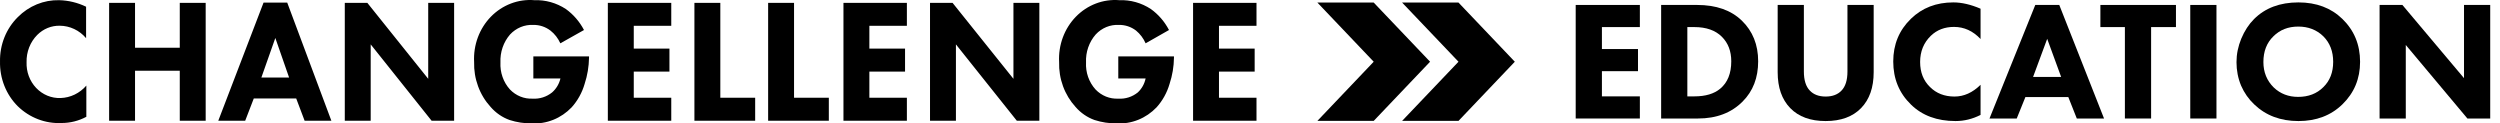
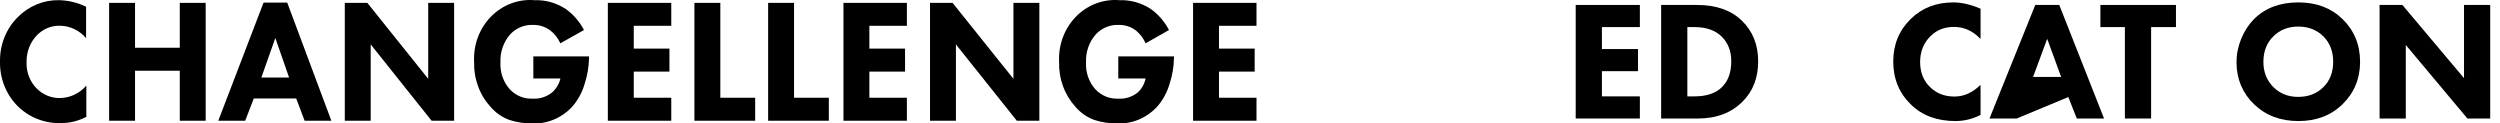
<svg xmlns="http://www.w3.org/2000/svg" width="162" height="8" viewBox="0 0 162 8" fill="none">
  <path fill-rule="evenodd" clip-rule="evenodd" d="M34.561 5.083V3.653H38.169V3.733C38.16 4.312 38.065 4.886 37.885 5.433C37.721 6.001 37.433 6.52 37.046 6.952C36.707 7.307 36.301 7.584 35.853 7.763C35.406 7.943 34.928 8.022 34.45 7.995C33.967 7.999 33.486 7.926 33.024 7.777C32.552 7.609 32.129 7.318 31.793 6.931C31.439 6.545 31.162 6.089 30.979 5.589C30.795 5.089 30.708 4.555 30.723 4.019C30.694 3.477 30.776 2.935 30.963 2.428C31.15 1.922 31.438 1.464 31.808 1.084C32.178 0.705 32.621 0.413 33.107 0.228C33.593 0.043 34.111 -0.031 34.626 0.012C35.345 -0.014 36.055 0.185 36.666 0.584C37.154 0.935 37.558 1.401 37.843 1.945L36.31 2.807C36.164 2.481 35.944 2.197 35.669 1.981C35.346 1.736 34.956 1.607 34.557 1.615C34.279 1.6 34 1.648 33.74 1.755C33.481 1.862 33.246 2.026 33.051 2.235C32.839 2.479 32.675 2.764 32.569 3.074C32.462 3.385 32.415 3.714 32.429 4.044C32.413 4.364 32.458 4.685 32.564 4.986C32.669 5.288 32.832 5.563 33.043 5.796C33.235 5.997 33.465 6.154 33.717 6.256C33.97 6.359 34.241 6.405 34.511 6.392C34.965 6.422 35.415 6.279 35.776 5.989C36.044 5.755 36.233 5.438 36.317 5.083H34.561ZM5.595 7.568V5.554V5.546C5.383 5.792 5.126 5.989 4.839 6.128C4.553 6.266 4.242 6.342 3.927 6.352C3.634 6.363 3.342 6.311 3.069 6.198C2.796 6.085 2.548 5.914 2.341 5.696C2.134 5.477 1.972 5.217 1.866 4.93C1.759 4.643 1.711 4.335 1.722 4.028C1.714 3.699 1.771 3.373 1.89 3.069C2.008 2.765 2.187 2.491 2.413 2.263C2.806 1.869 3.333 1.654 3.877 1.667C4.199 1.669 4.516 1.742 4.81 1.881C5.103 2.019 5.365 2.221 5.579 2.473V0.435C5.031 0.171 4.438 0.027 3.835 0.012C3.341 9.65474e-05 2.849 0.091 2.388 0.28C1.928 0.469 1.507 0.751 1.151 1.112C0.779 1.48 0.484 1.926 0.286 2.421C0.088 2.917 -0.009 3.45 0.001 3.987C-0.01 4.528 0.086 5.064 0.284 5.563C0.482 6.062 0.778 6.512 1.151 6.883C1.532 7.254 1.98 7.541 2.467 7.727C2.955 7.914 3.474 7.997 3.992 7.971C4.549 7.972 5.098 7.834 5.595 7.568ZM8.75 3.093V0.185H7.071V7.822H8.75V4.583H11.649V7.822H13.328V0.185H11.649V3.093H8.75ZM19.739 7.822L19.194 6.38H16.445L15.889 7.822H14.145L17.078 0.169H18.612L21.472 7.822H19.739ZM16.936 5.026H18.734L17.841 2.461L16.936 5.026ZM22.342 7.822H24.021V2.876L27.967 7.822H29.427V0.185H27.748V5.107L23.803 0.185H22.342V7.822ZM43.498 1.671V0.185H39.388V7.822H43.498V6.335H41.068V4.64H43.38V3.15H41.068V1.671H43.498ZM44.998 0.185H46.677V6.335H48.935V7.822H44.998V0.185ZM51.454 0.185H49.775V7.822H53.708V6.335H51.454V0.185ZM58.766 0.185V1.671H56.335V3.15H58.647V4.64H56.335V6.335H58.766V7.822H54.656V0.185H58.766ZM60.265 7.822H61.944V2.876L65.889 7.822H67.35V0.185H65.671V5.107L61.726 0.185H60.265V7.822ZM72.465 5.083V3.653H76.073V3.733C76.066 4.312 75.97 4.886 75.789 5.433C75.624 6.001 75.337 6.52 74.949 6.952C74.61 7.307 74.204 7.584 73.757 7.763C73.31 7.943 72.832 8.022 72.354 7.995C71.87 7.999 71.389 7.926 70.927 7.777C70.456 7.609 70.032 7.318 69.697 6.931C69.344 6.545 69.067 6.088 68.884 5.588C68.701 5.088 68.615 4.555 68.631 4.019C68.602 3.477 68.684 2.935 68.871 2.428C69.058 1.922 69.346 1.464 69.716 1.084C70.085 0.705 70.528 0.413 71.014 0.228C71.5 0.043 72.019 -0.031 72.534 0.012C73.253 -0.015 73.963 0.184 74.574 0.584C75.063 0.934 75.466 1.4 75.751 1.945L74.236 2.807C74.095 2.484 73.882 2.201 73.615 1.981C73.292 1.735 72.902 1.606 72.503 1.615C72.225 1.6 71.947 1.647 71.688 1.754C71.429 1.861 71.194 2.025 71 2.235C70.787 2.478 70.623 2.763 70.515 3.074C70.408 3.384 70.36 3.714 70.375 4.044C70.358 4.364 70.404 4.685 70.509 4.986C70.615 5.288 70.778 5.563 70.989 5.796C71.181 5.998 71.413 6.155 71.667 6.258C71.921 6.36 72.193 6.406 72.465 6.392C72.919 6.423 73.369 6.28 73.73 5.989C73.986 5.751 74.163 5.434 74.236 5.083H72.465ZM81.421 1.671V0.185H77.311V7.822H81.421V6.335H78.99V4.64H81.302V3.15H78.99V1.671H81.421Z" fill="black" />
-   <path fill-rule="evenodd" clip-rule="evenodd" d="M90.856 0.166H94.51L98.16 4L94.51 7.834H90.856L94.51 4L90.856 0.166ZM89.016 0.166L92.669 4L89.016 7.834H85.366L89.016 4L85.366 0.166H89.016Z" fill="black" />
  <path d="M106.263 0.321V1.755H103.804V3.178H106.142V4.612H103.804V6.245H106.263V7.679H102.105V0.321H106.263Z" fill="black" />
  <path d="M107.642 0.321H109.969C111.204 0.321 112.171 0.66 112.87 1.336C113.576 2.02 113.929 2.899 113.929 3.972C113.929 5.039 113.594 5.906 112.925 6.576C112.197 7.311 111.23 7.679 110.024 7.679H107.642V0.321ZM109.34 1.755V6.245H109.792C110.513 6.245 111.072 6.079 111.469 5.748C111.947 5.351 112.186 4.759 112.186 3.972C112.186 3.318 111.984 2.789 111.579 2.384C111.16 1.965 110.565 1.755 109.792 1.755H109.34Z" fill="black" />
-   <path d="M121.414 0.321V4.678C121.414 5.671 121.141 6.447 120.597 7.006C120.053 7.565 119.288 7.844 118.303 7.844C117.318 7.844 116.553 7.565 116.009 7.006C115.465 6.447 115.193 5.671 115.193 4.678V0.321H116.891V4.634C116.891 5.193 117.02 5.605 117.277 5.87C117.52 6.127 117.862 6.256 118.303 6.256C118.744 6.256 119.086 6.127 119.329 5.87C119.586 5.605 119.715 5.193 119.715 4.634V0.321H121.414Z" fill="black" />
  <path d="M128.34 5.495V7.447C127.818 7.712 127.278 7.844 126.719 7.844C125.52 7.844 124.557 7.487 123.829 6.774C123.064 6.031 122.682 5.101 122.682 3.983C122.682 2.88 123.064 1.958 123.829 1.215C124.557 0.509 125.472 0.156 126.575 0.156C127.119 0.156 127.708 0.292 128.34 0.564V2.527C127.847 2.005 127.274 1.744 126.619 1.744C126.016 1.744 125.516 1.936 125.119 2.318C124.656 2.766 124.424 3.333 124.424 4.017C124.424 4.686 124.638 5.226 125.064 5.638C125.476 6.05 126.005 6.256 126.652 6.256C127.263 6.256 127.825 6.002 128.34 5.495Z" fill="black" />
-   <path d="M134.577 7.679L134.026 6.289H131.246L130.684 7.679H128.919L131.886 0.321H133.441L136.342 7.679H134.577ZM131.743 4.987H133.563L132.658 2.516L131.743 4.987Z" fill="black" />
+   <path d="M134.577 7.679L134.026 6.289L130.684 7.679H128.919L131.886 0.321H133.441L136.342 7.679H134.577ZM131.743 4.987H133.563L132.658 2.516L131.743 4.987Z" fill="black" />
  <path d="M141.002 1.755H139.392V7.679H137.693V1.755H136.105V0.321H141.002V1.755Z" fill="black" />
-   <path d="M141.929 0.321H143.627V7.679H141.929V0.321Z" fill="black" />
  <path d="M148.94 0.156C150.102 0.156 151.05 0.513 151.786 1.226C152.551 1.969 152.933 2.895 152.933 4.006C152.933 5.101 152.551 6.02 151.786 6.763C151.043 7.484 150.095 7.844 148.94 7.844C147.778 7.844 146.822 7.484 146.072 6.763C145.712 6.425 145.429 6.02 145.223 5.55C145.024 5.072 144.925 4.564 144.925 4.028C144.925 3.513 145.028 3.005 145.234 2.505C145.447 1.998 145.723 1.575 146.061 1.237C146.782 0.516 147.741 0.156 148.94 0.156ZM148.929 1.722C148.275 1.722 147.738 1.932 147.319 2.351C146.885 2.77 146.668 3.325 146.668 4.017C146.668 4.678 146.892 5.23 147.341 5.671C147.767 6.076 148.293 6.278 148.918 6.278C149.587 6.278 150.131 6.068 150.55 5.649C150.977 5.237 151.19 4.689 151.19 4.006C151.19 3.329 150.977 2.777 150.55 2.351C150.117 1.932 149.576 1.722 148.929 1.722Z" fill="black" />
  <path d="M155.895 7.679H154.197V0.321H155.675L159.668 5.064V0.321H161.366V7.679H159.888L155.895 2.914V7.679Z" fill="black" />
</svg>